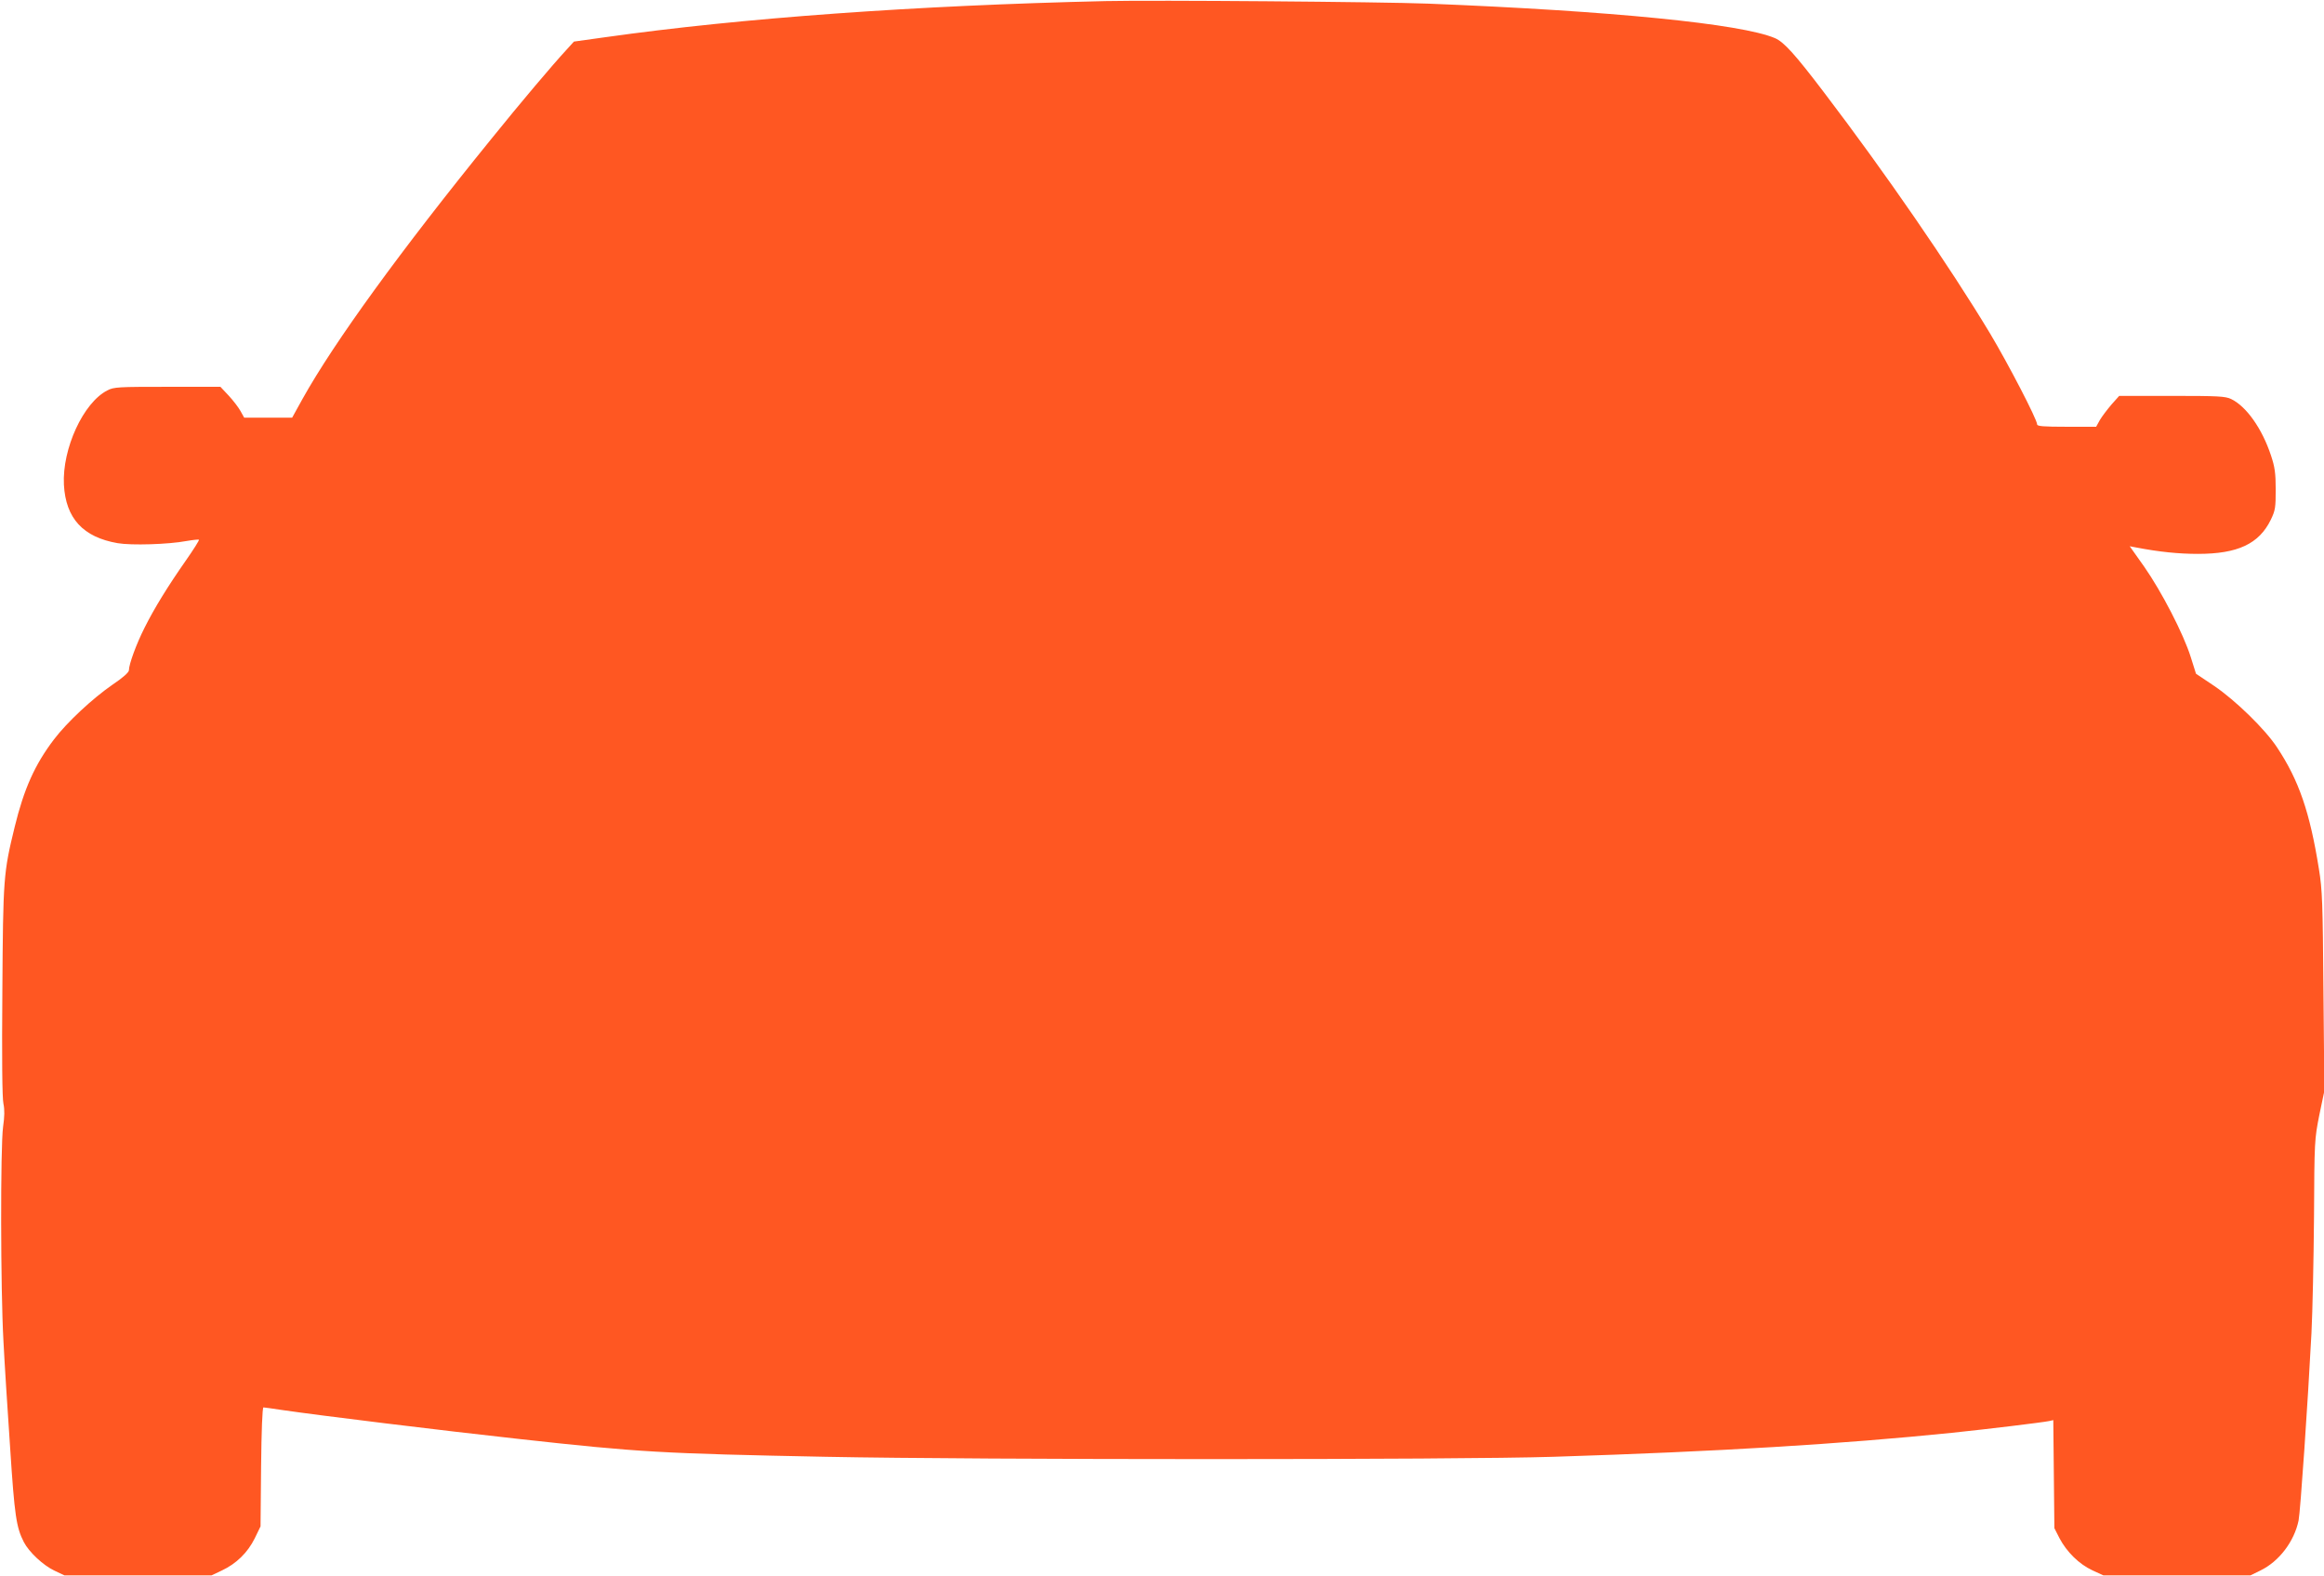
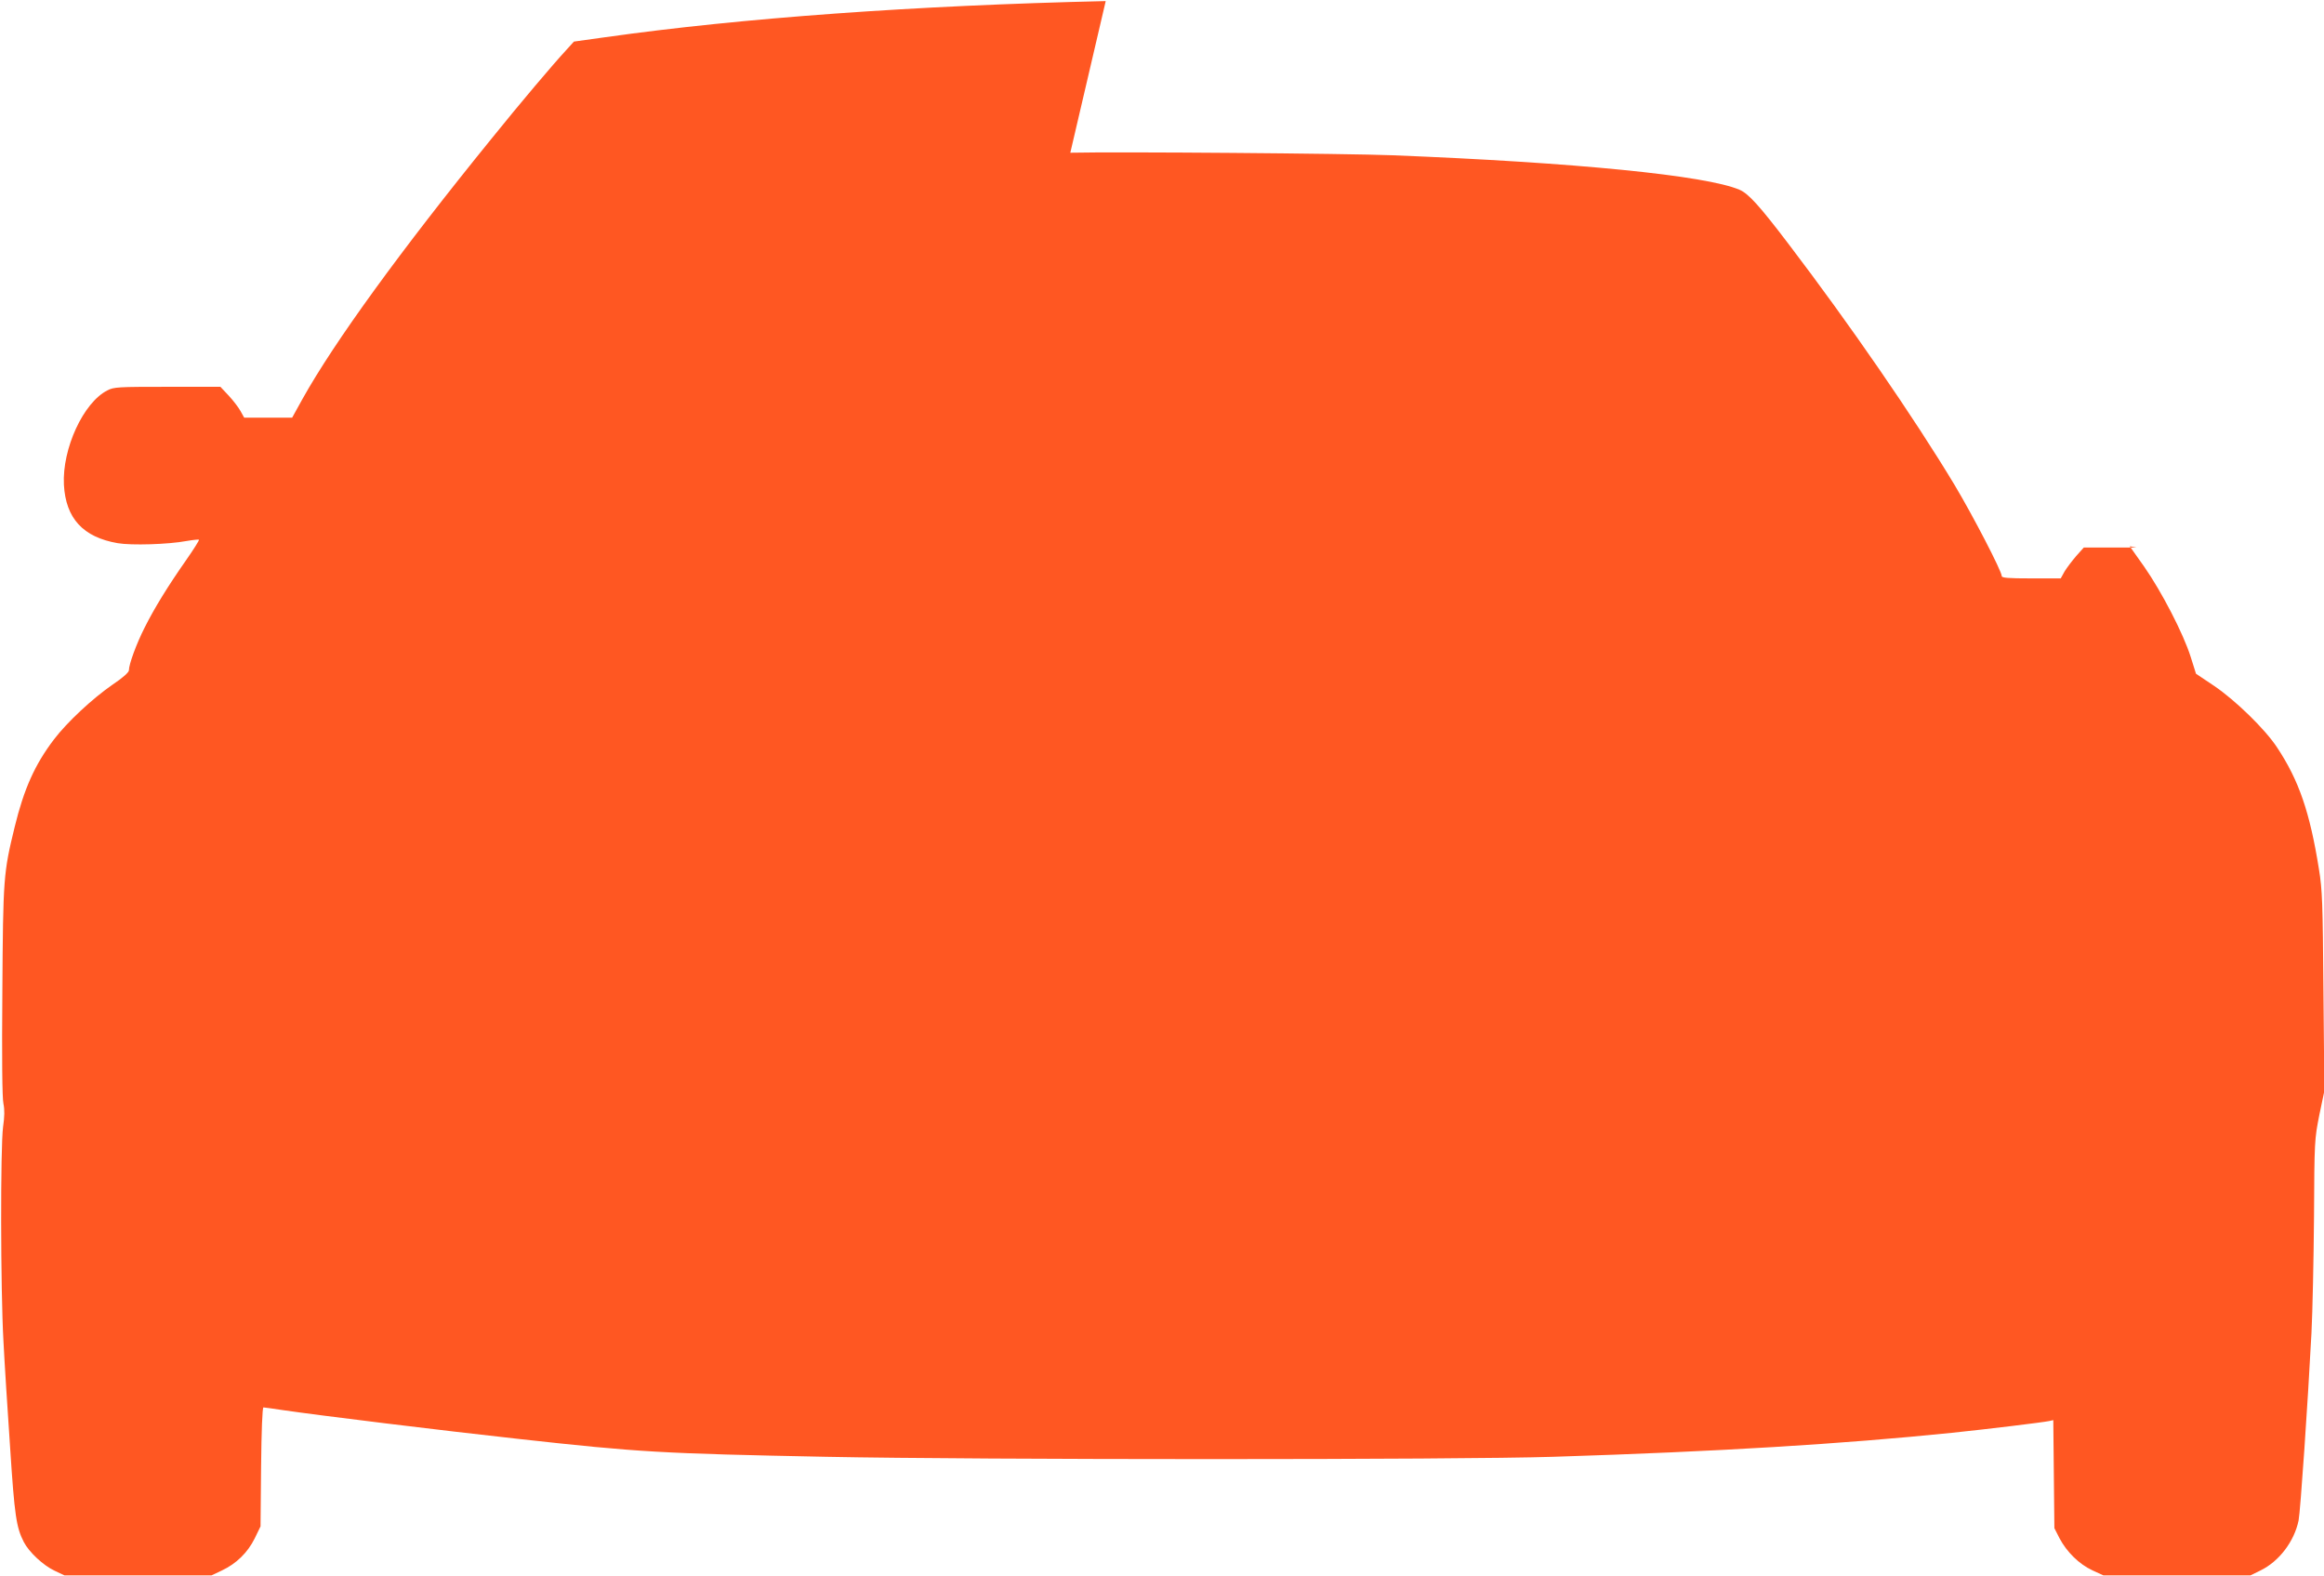
<svg xmlns="http://www.w3.org/2000/svg" version="1.0" width="1280pt" height="868pt" viewBox="0 0 1280 868" preserveAspectRatio="xMidYMid meet">
  <g transform="translate(0,868) scale(0.1,-0.1)" fill="#ff5722" stroke="none">
-     <path d="M6090 8674 c-1050 -24 -2005 -93 -2757 -199 l-172 -24 -39 -43 c-78 -84 -257 -296 -416 -493 -501 -617 -866 -1120 -1040 -1432 l-57 -103 -132 0 -132 0 -20 36 c-11 20 -40 58 -65 85 l-46 49 -292 0 c-271 0 -296 -1 -331 -20 -132 -67 -249 -321 -239 -519 10 -185 105 -289 296 -322 75 -13 279 -7 380 12 35 6 65 9 68 7 2 -3 -30 -54 -72 -114 -100 -143 -174 -263 -228 -371 -45 -89 -86 -201 -86 -234 0 -11 -33 -41 -90 -79 -110 -76 -250 -206 -323 -302 -105 -138 -165 -272 -216 -481 -62 -254 -64 -280 -68 -905 -3 -361 -1 -591 6 -620 7 -33 6 -71 -2 -127 -15 -108 -14 -897 2 -1180 6 -121 23 -386 37 -590 24 -371 34 -436 75 -516 28 -55 107 -129 169 -158 l55 -26 405 0 405 0 57 27 c79 37 142 98 181 177 l32 66 3 327 c2 197 7 328 13 328 5 0 53 -7 107 -15 198 -29 873 -112 1302 -159 660 -73 782 -80 1690 -98 850 -17 3479 -17 4005 0 916 29 1585 70 2195 132 201 21 498 57 537 65 l22 5 3 -297 3 -298 28 -55 c40 -76 108 -143 181 -177 l61 -28 405 0 405 0 55 27 c103 50 186 160 210 275 10 49 51 649 71 1033 6 118 12 406 14 640 2 418 3 427 29 559 l28 134 -5 546 c-4 492 -6 559 -25 676 -50 312 -110 488 -231 670 -65 99 -228 258 -346 338 l-100 67 -29 92 c-40 128 -161 361 -256 497 l-80 113 37 -7 c125 -24 232 -35 338 -35 220 0 337 55 402 188 25 52 27 67 27 167 0 90 -5 124 -26 187 -49 148 -136 271 -220 311 -32 15 -72 17 -326 17 l-290 0 -42 -47 c-23 -27 -52 -65 -64 -85 l-21 -38 -162 0 c-130 0 -163 3 -163 13 0 27 -160 335 -260 502 -224 372 -580 888 -913 1325 -161 212 -222 279 -271 300 -185 79 -902 150 -1911 190 -255 10 -1510 20 -1775 14z" />
+     <path d="M6090 8674 c-1050 -24 -2005 -93 -2757 -199 l-172 -24 -39 -43 c-78 -84 -257 -296 -416 -493 -501 -617 -866 -1120 -1040 -1432 l-57 -103 -132 0 -132 0 -20 36 c-11 20 -40 58 -65 85 l-46 49 -292 0 c-271 0 -296 -1 -331 -20 -132 -67 -249 -321 -239 -519 10 -185 105 -289 296 -322 75 -13 279 -7 380 12 35 6 65 9 68 7 2 -3 -30 -54 -72 -114 -100 -143 -174 -263 -228 -371 -45 -89 -86 -201 -86 -234 0 -11 -33 -41 -90 -79 -110 -76 -250 -206 -323 -302 -105 -138 -165 -272 -216 -481 -62 -254 -64 -280 -68 -905 -3 -361 -1 -591 6 -620 7 -33 6 -71 -2 -127 -15 -108 -14 -897 2 -1180 6 -121 23 -386 37 -590 24 -371 34 -436 75 -516 28 -55 107 -129 169 -158 l55 -26 405 0 405 0 57 27 c79 37 142 98 181 177 l32 66 3 327 c2 197 7 328 13 328 5 0 53 -7 107 -15 198 -29 873 -112 1302 -159 660 -73 782 -80 1690 -98 850 -17 3479 -17 4005 0 916 29 1585 70 2195 132 201 21 498 57 537 65 l22 5 3 -297 3 -298 28 -55 c40 -76 108 -143 181 -177 l61 -28 405 0 405 0 55 27 c103 50 186 160 210 275 10 49 51 649 71 1033 6 118 12 406 14 640 2 418 3 427 29 559 l28 134 -5 546 c-4 492 -6 559 -25 676 -50 312 -110 488 -231 670 -65 99 -228 258 -346 338 l-100 67 -29 92 c-40 128 -161 361 -256 497 l-80 113 37 -7 l-290 0 -42 -47 c-23 -27 -52 -65 -64 -85 l-21 -38 -162 0 c-130 0 -163 3 -163 13 0 27 -160 335 -260 502 -224 372 -580 888 -913 1325 -161 212 -222 279 -271 300 -185 79 -902 150 -1911 190 -255 10 -1510 20 -1775 14z" />
  </g>
</svg>